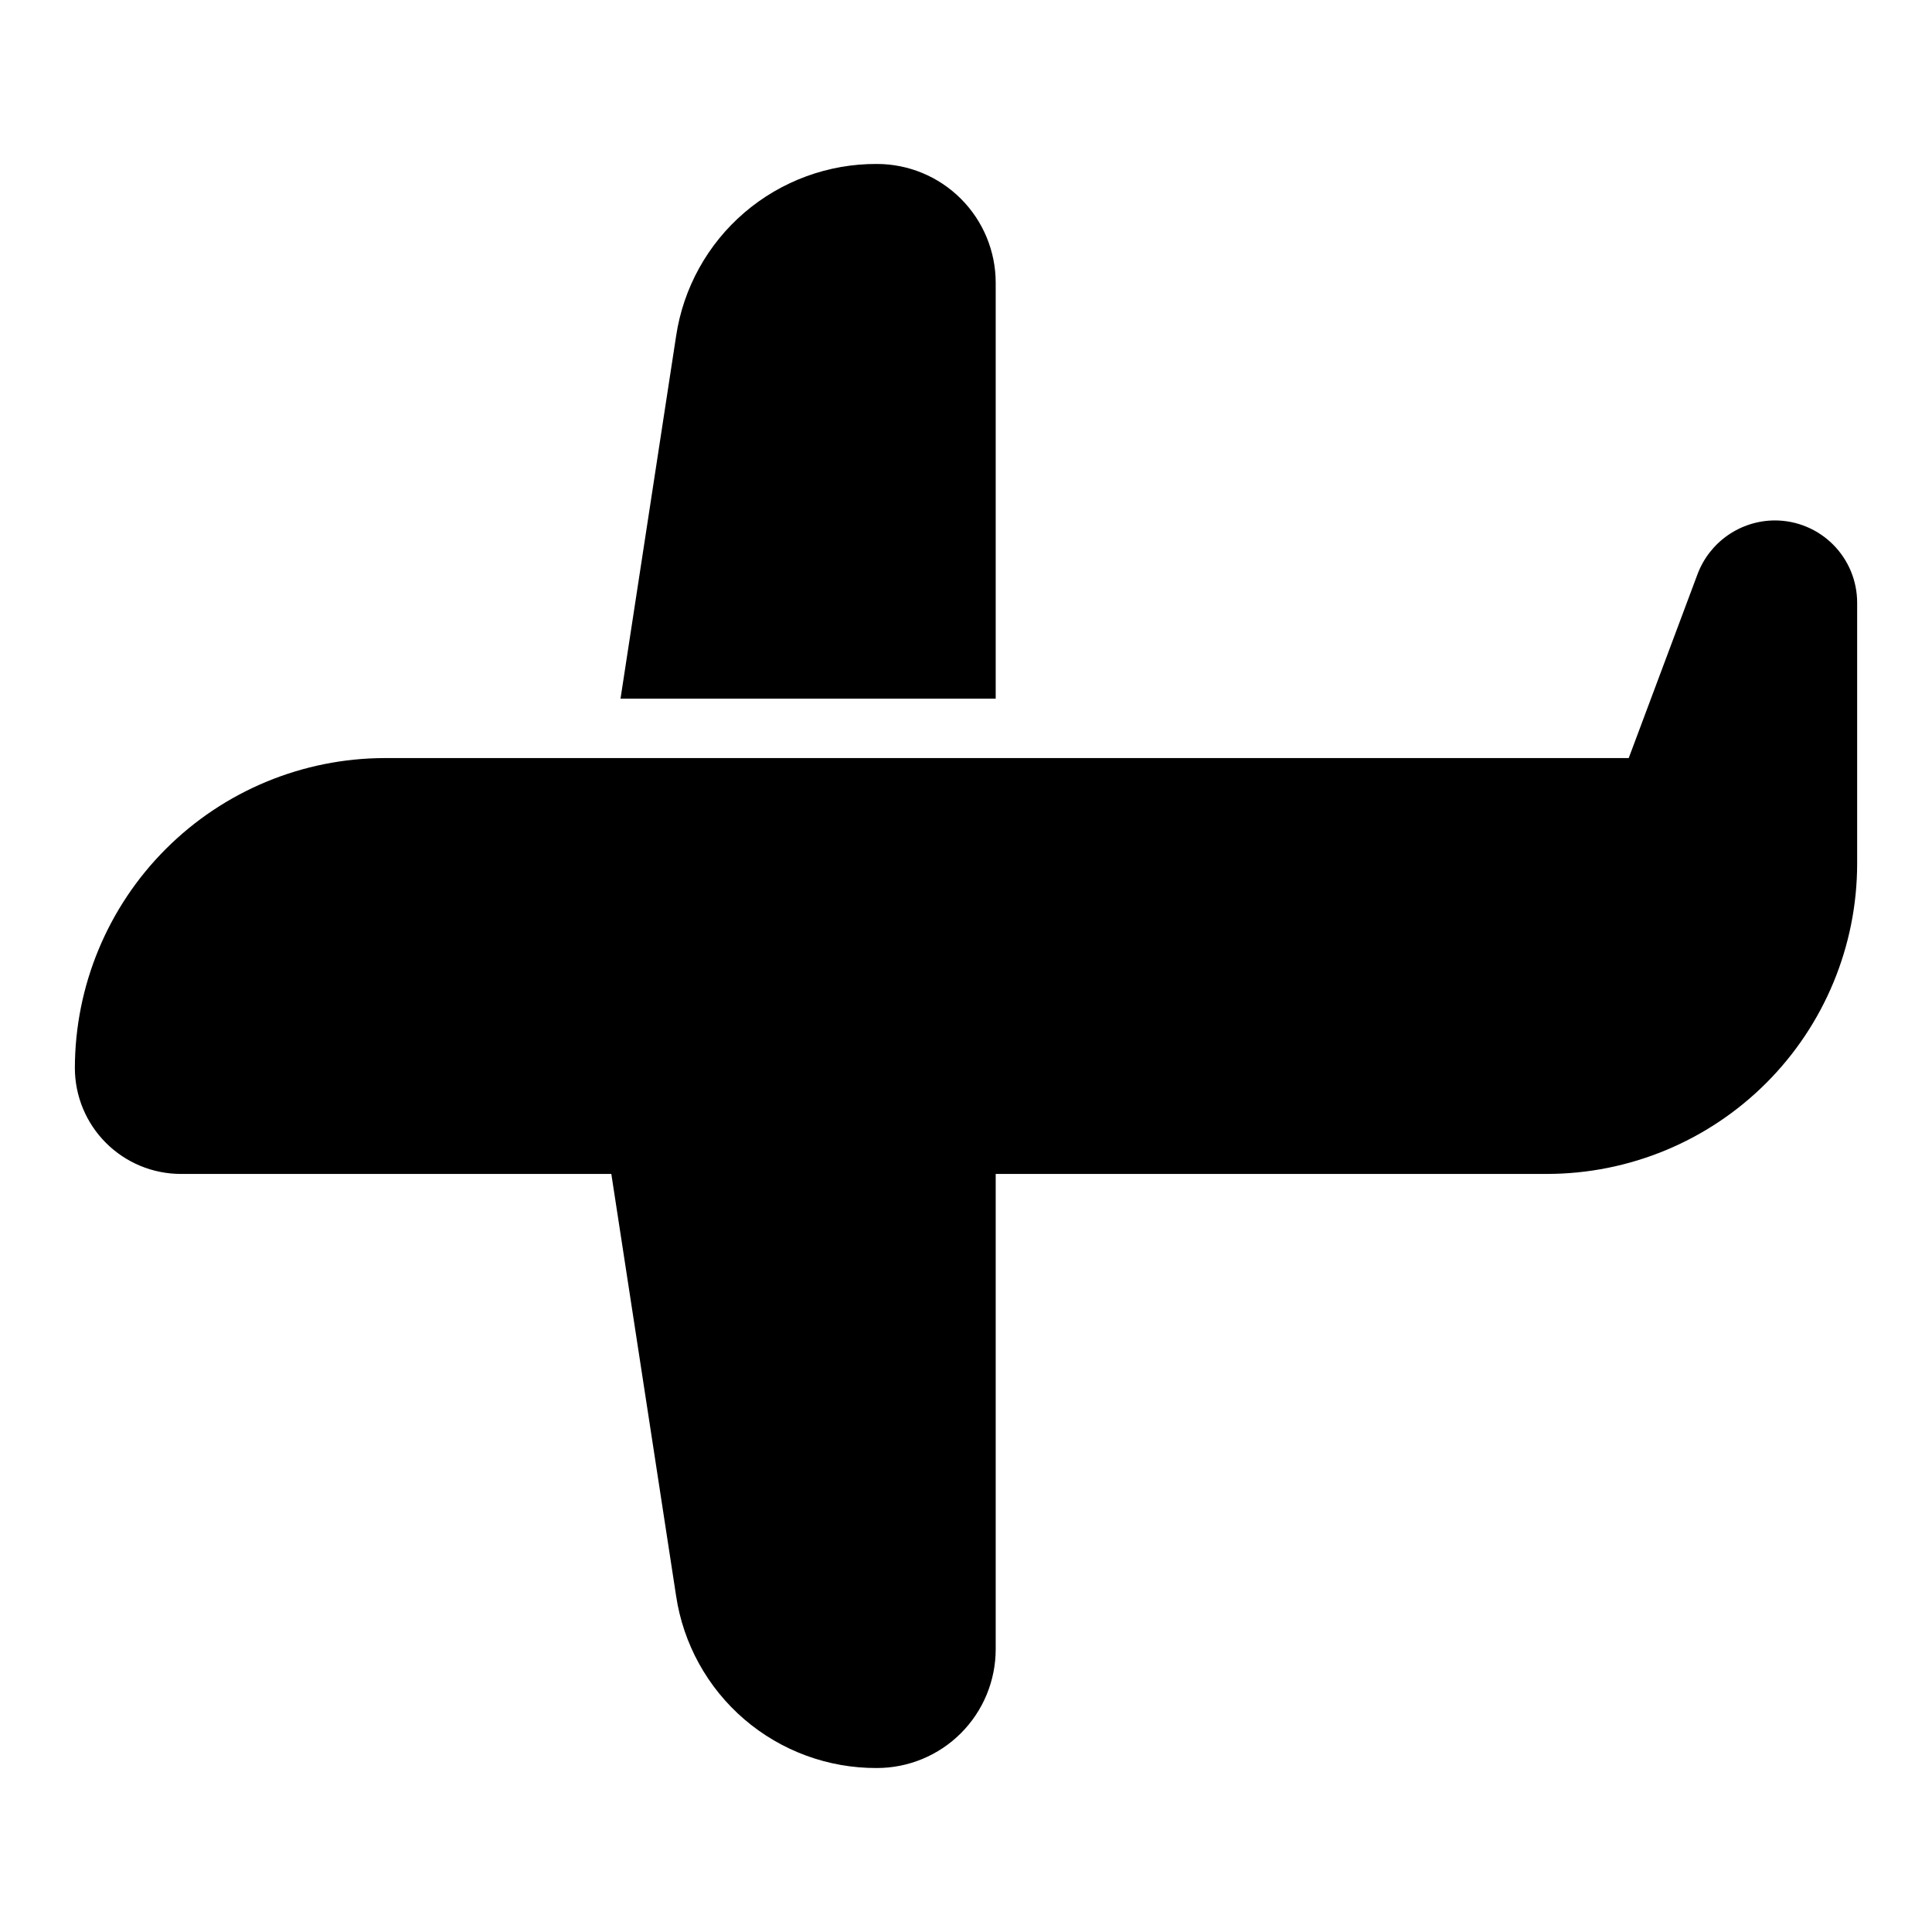
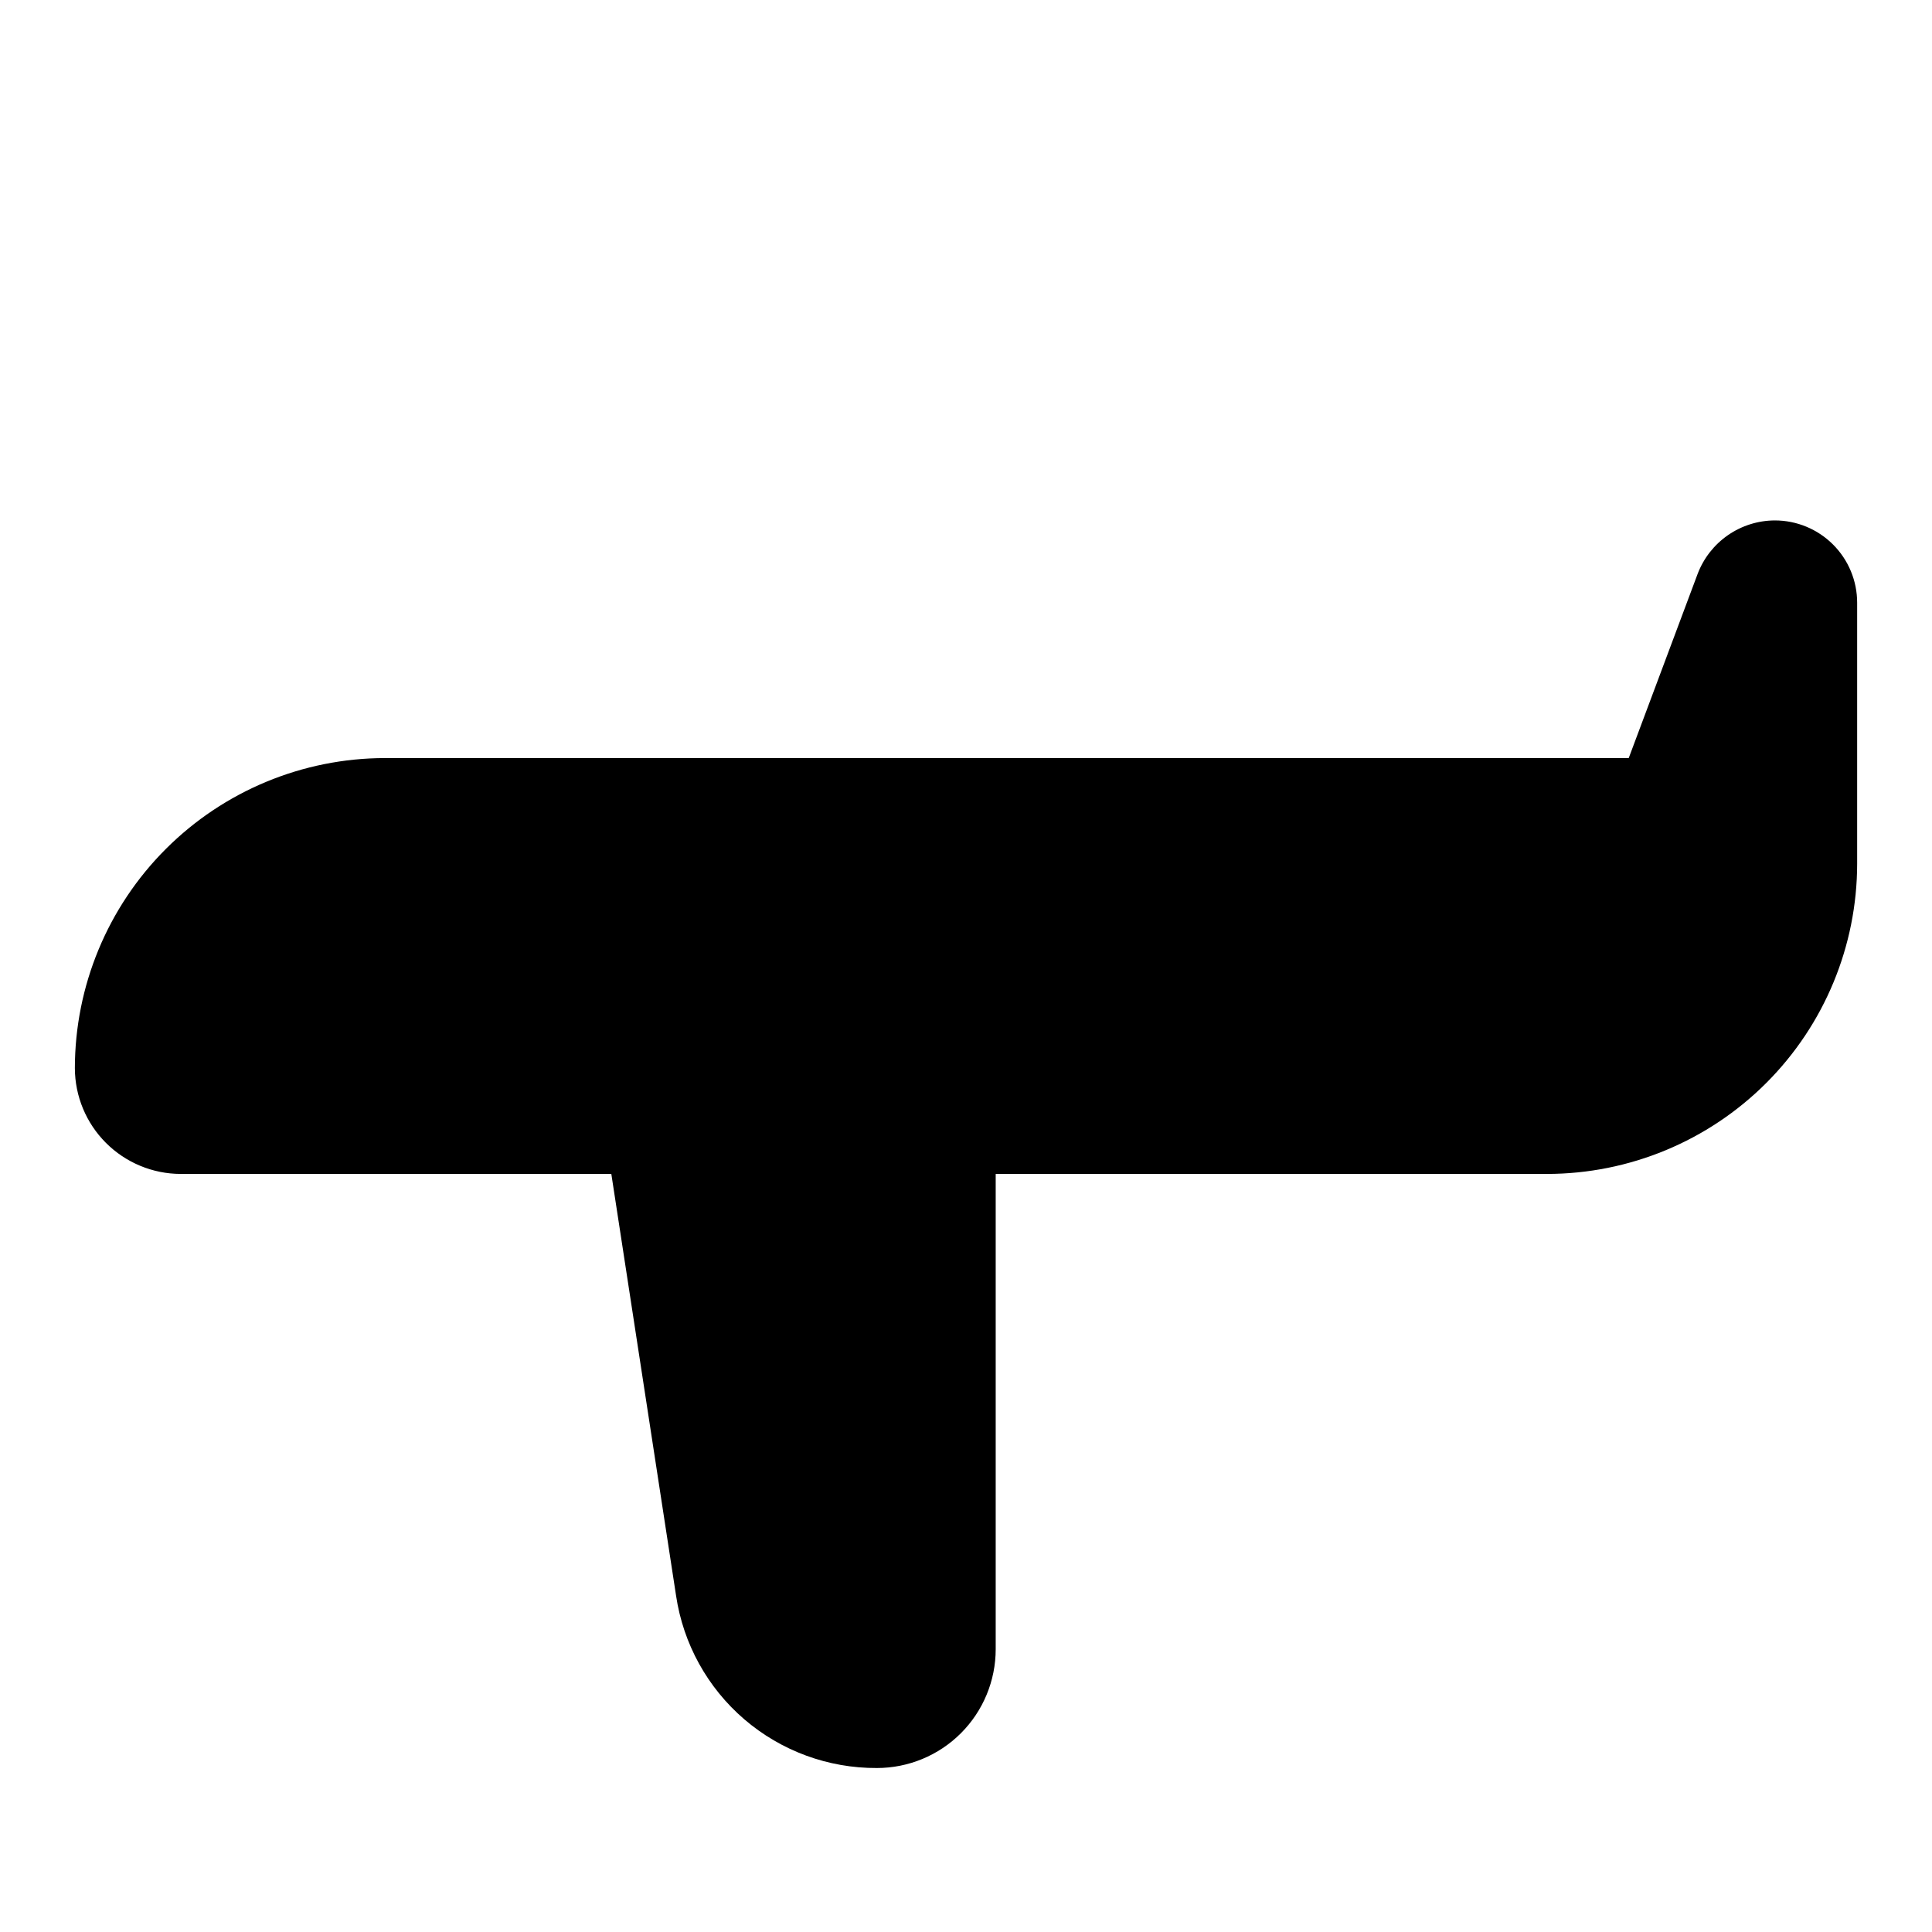
<svg xmlns="http://www.w3.org/2000/svg" fill="#000000" width="800px" height="800px" version="1.1" viewBox="144 144 512 512">
  <g>
-     <path d="m407.87 329.15v-110.21c0-8.352-3.316-16.359-9.223-22.266s-13.914-9.223-22.266-9.223c-12.879-0.062-25.348 4.519-35.125 12.902-9.773 8.387-16.195 20.016-18.09 32.758l-14.723 96.035z" />
    <path d="m614.36 281.92c-4.445 0.012-8.781 1.375-12.438 3.906-3.652 2.527-6.453 6.109-8.031 10.262l-18.262 48.809h-329.6c-21.793 0.02-42.684 8.688-58.09 24.094-15.41 15.406-24.074 36.301-24.098 58.09 0.023 7.426 2.981 14.543 8.234 19.793 5.25 5.25 12.367 8.211 19.793 8.23h114.14l17.16 111.78v0.004c1.895 12.738 8.316 24.367 18.09 32.754 9.777 8.387 22.246 12.965 35.125 12.902 8.352 0 16.359-3.316 22.266-9.223s9.223-13.914 9.223-22.266v-125.95h146.11c21.789-0.02 42.68-8.684 58.09-24.094 15.406-15.406 24.07-36.301 24.094-58.09v-69.195c0-5.781-2.297-11.328-6.387-15.418-4.09-4.09-9.637-6.387-15.418-6.387z" />
  </g>
</svg>